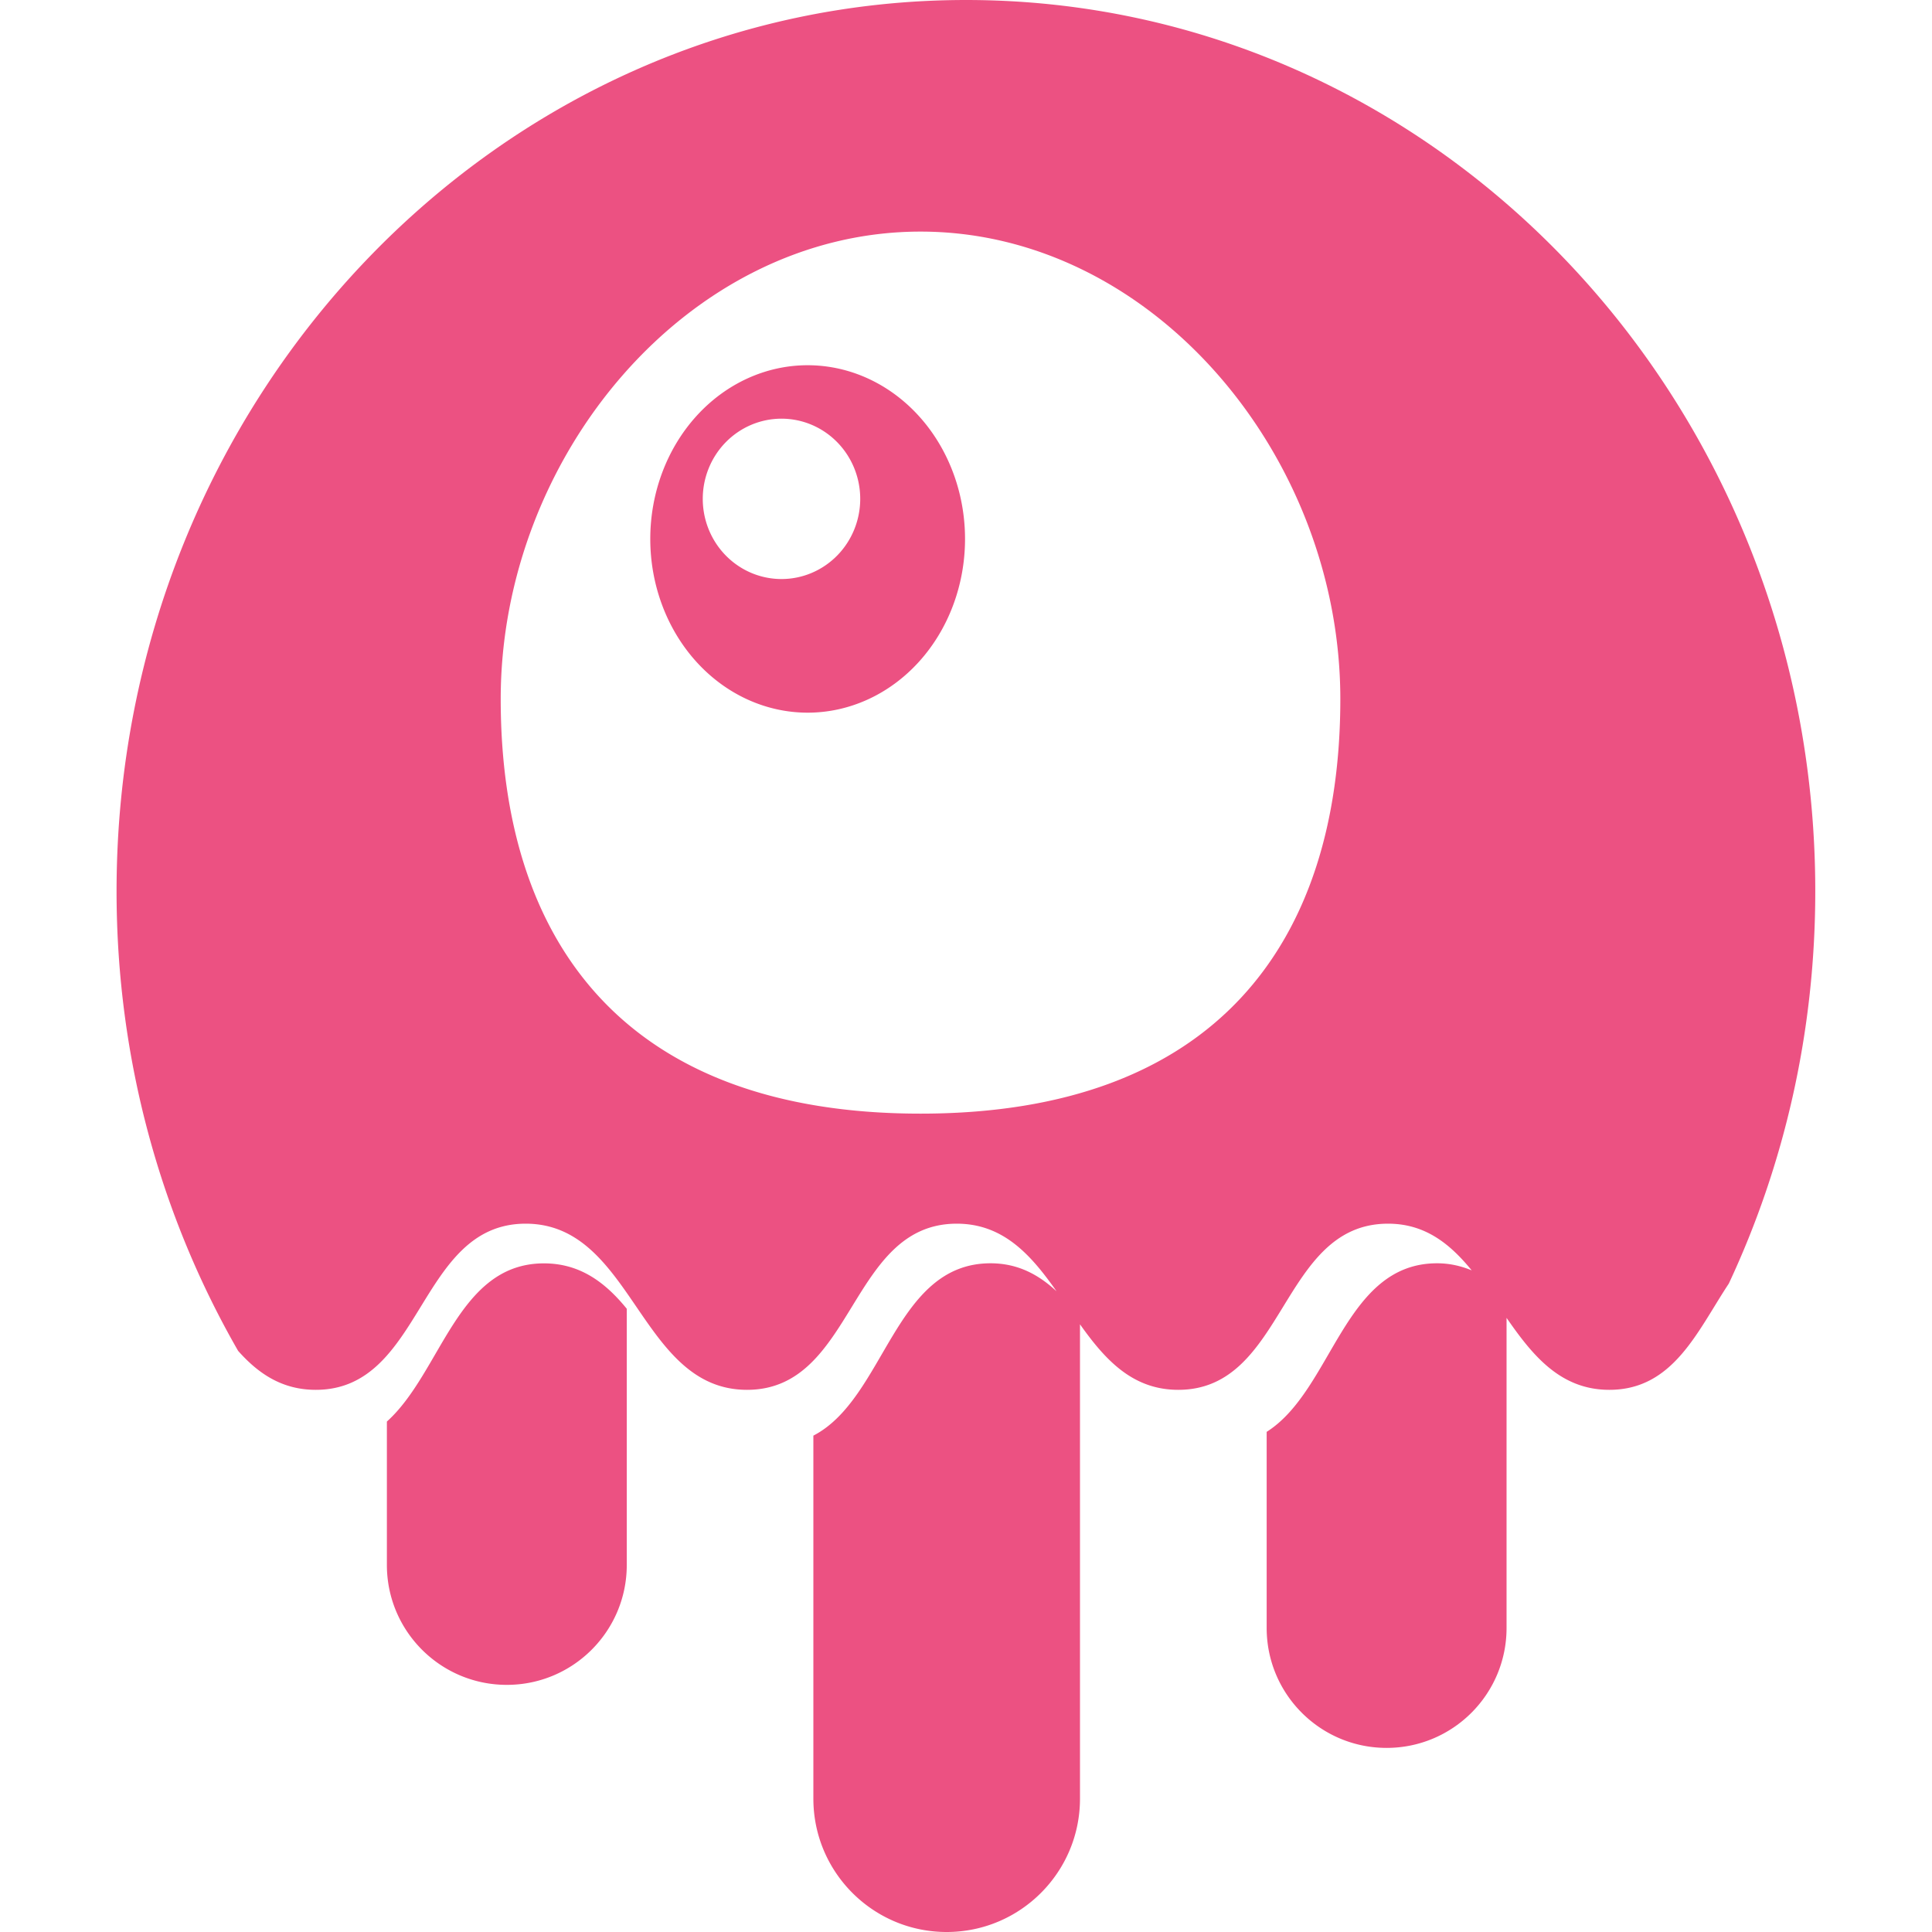
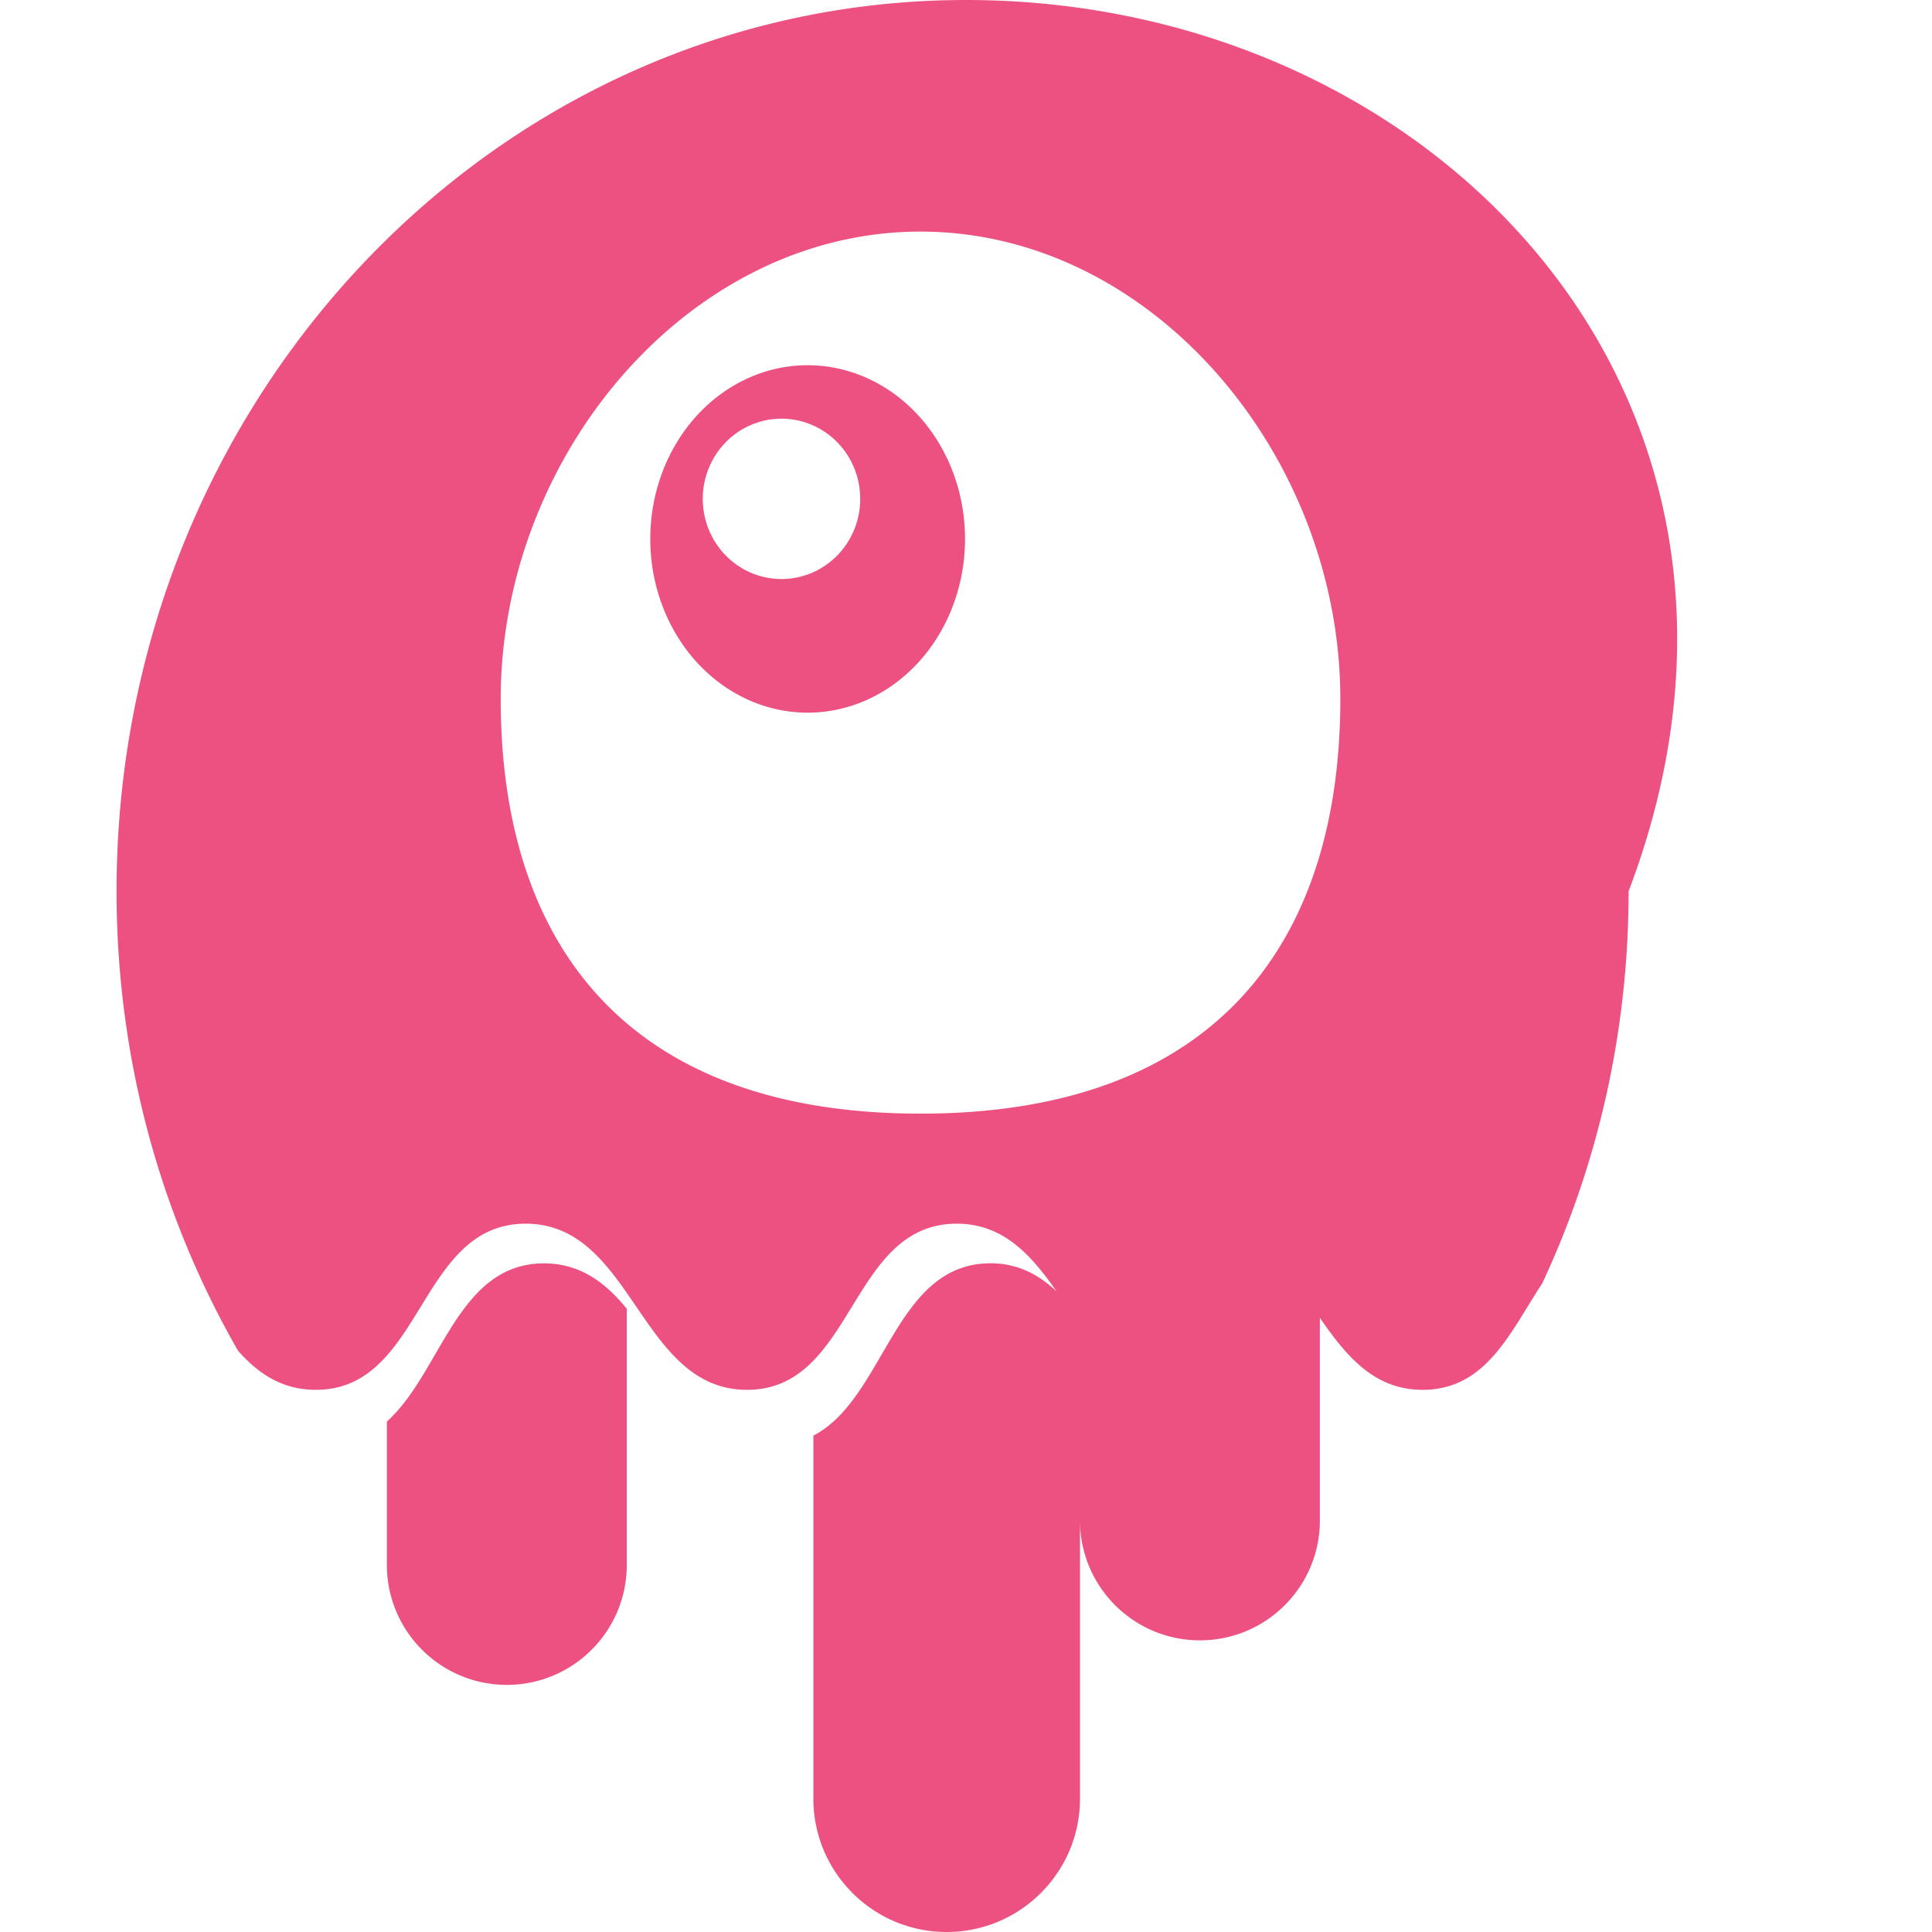
<svg xmlns="http://www.w3.org/2000/svg" role="img" viewBox="0 0 24 24" id="Livewire--Streamline-Simple-Icons" height="24" width="24">
  <desc>
    Livewire Streamline Icon: https://streamlinehq.com
  </desc>
  <title>Livewire</title>
-   <path d="M12.001 0C6.173 0 1.448 4.957 1.448 11.072c0 2.089 0.552 4.042 1.51 5.709 0.249 0.28 0.544 0.484 0.965 0.484 1.339 0 1.268 -2.064 2.607 -2.064 1.339 0 1.411 2.064 2.75 2.064 1.339 0 1.266 -2.064 2.605 -2.064 0.585 0 0.928 0.397 1.24 0.84 -0.221 -0.205 -0.479 -0.348 -0.82 -0.348 -1.196 0 -1.306 1.677 -2.201 2.141v4.51c0 0.914 0.742 1.656 1.656 1.656 0.914 0 1.656 -0.742 1.656 -1.656v-5.893c0.308 0.433 0.647 0.814 1.221 0.814 1.339 0 1.266 -2.064 2.606 -2.064 0.465 0 0.773 0.255 1.039 0.58 -0.129 -0.053 -0.27 -0.088 -0.43 -0.088 -1.158 0 -1.296 1.574 -2.117 2.094v2.436c0 0.823 0.667 1.49 1.49 1.49s1.49 -0.667 1.49 -1.49V16.371c0.323 0.466 0.668 0.894 1.277 0.894 0.795 0 1.093 -0.729 1.484 -1.32 0.688 -1.47 1.074 -3.124 1.074 -4.873C22.552 4.957 17.828 0 12.001 0zm-0.566 2.877c2.88 0 5.215 2.784 5.215 5.807 0 3.023 -1.546 5.15 -5.215 5.15 -3.669 0 -5.215 -2.127 -5.215 -5.15S8.555 2.877 11.435 2.877zm-1.402 1.66a1.955 2.158 0 0 0 -1.955 2.158 1.955 2.158 0 0 0 1.955 2.158 1.955 2.158 0 0 0 1.955 -2.158 1.955 2.158 0 0 0 -1.955 -2.158zm-0.326 0.664a0.978 0.996 0 0 1 0.979 0.996 0.978 0.996 0 0 1 -0.979 0.996 0.978 0.996 0 0 1 -0.977 -0.996 0.978 0.996 0 0 1 0.977 -0.996zM6.757 15.694c-1.075 0 -1.272 1.354 -1.951 1.965v1.781c0 0.823 0.667 1.49 1.49 1.49s1.49 -0.667 1.49 -1.49v-3.182c-0.264 -0.324 -0.577 -0.564 -1.029 -0.564Z" fill="#ec5182" stroke-width="1" />
+   <path d="M12.001 0C6.173 0 1.448 4.957 1.448 11.072c0 2.089 0.552 4.042 1.51 5.709 0.249 0.28 0.544 0.484 0.965 0.484 1.339 0 1.268 -2.064 2.607 -2.064 1.339 0 1.411 2.064 2.75 2.064 1.339 0 1.266 -2.064 2.605 -2.064 0.585 0 0.928 0.397 1.24 0.84 -0.221 -0.205 -0.479 -0.348 -0.82 -0.348 -1.196 0 -1.306 1.677 -2.201 2.141v4.51c0 0.914 0.742 1.656 1.656 1.656 0.914 0 1.656 -0.742 1.656 -1.656v-5.893v2.436c0 0.823 0.667 1.49 1.49 1.49s1.49 -0.667 1.49 -1.49V16.371c0.323 0.466 0.668 0.894 1.277 0.894 0.795 0 1.093 -0.729 1.484 -1.32 0.688 -1.47 1.074 -3.124 1.074 -4.873C22.552 4.957 17.828 0 12.001 0zm-0.566 2.877c2.88 0 5.215 2.784 5.215 5.807 0 3.023 -1.546 5.15 -5.215 5.15 -3.669 0 -5.215 -2.127 -5.215 -5.15S8.555 2.877 11.435 2.877zm-1.402 1.66a1.955 2.158 0 0 0 -1.955 2.158 1.955 2.158 0 0 0 1.955 2.158 1.955 2.158 0 0 0 1.955 -2.158 1.955 2.158 0 0 0 -1.955 -2.158zm-0.326 0.664a0.978 0.996 0 0 1 0.979 0.996 0.978 0.996 0 0 1 -0.979 0.996 0.978 0.996 0 0 1 -0.977 -0.996 0.978 0.996 0 0 1 0.977 -0.996zM6.757 15.694c-1.075 0 -1.272 1.354 -1.951 1.965v1.781c0 0.823 0.667 1.49 1.49 1.49s1.49 -0.667 1.49 -1.49v-3.182c-0.264 -0.324 -0.577 -0.564 -1.029 -0.564Z" fill="#ec5182" stroke-width="1" />
</svg>